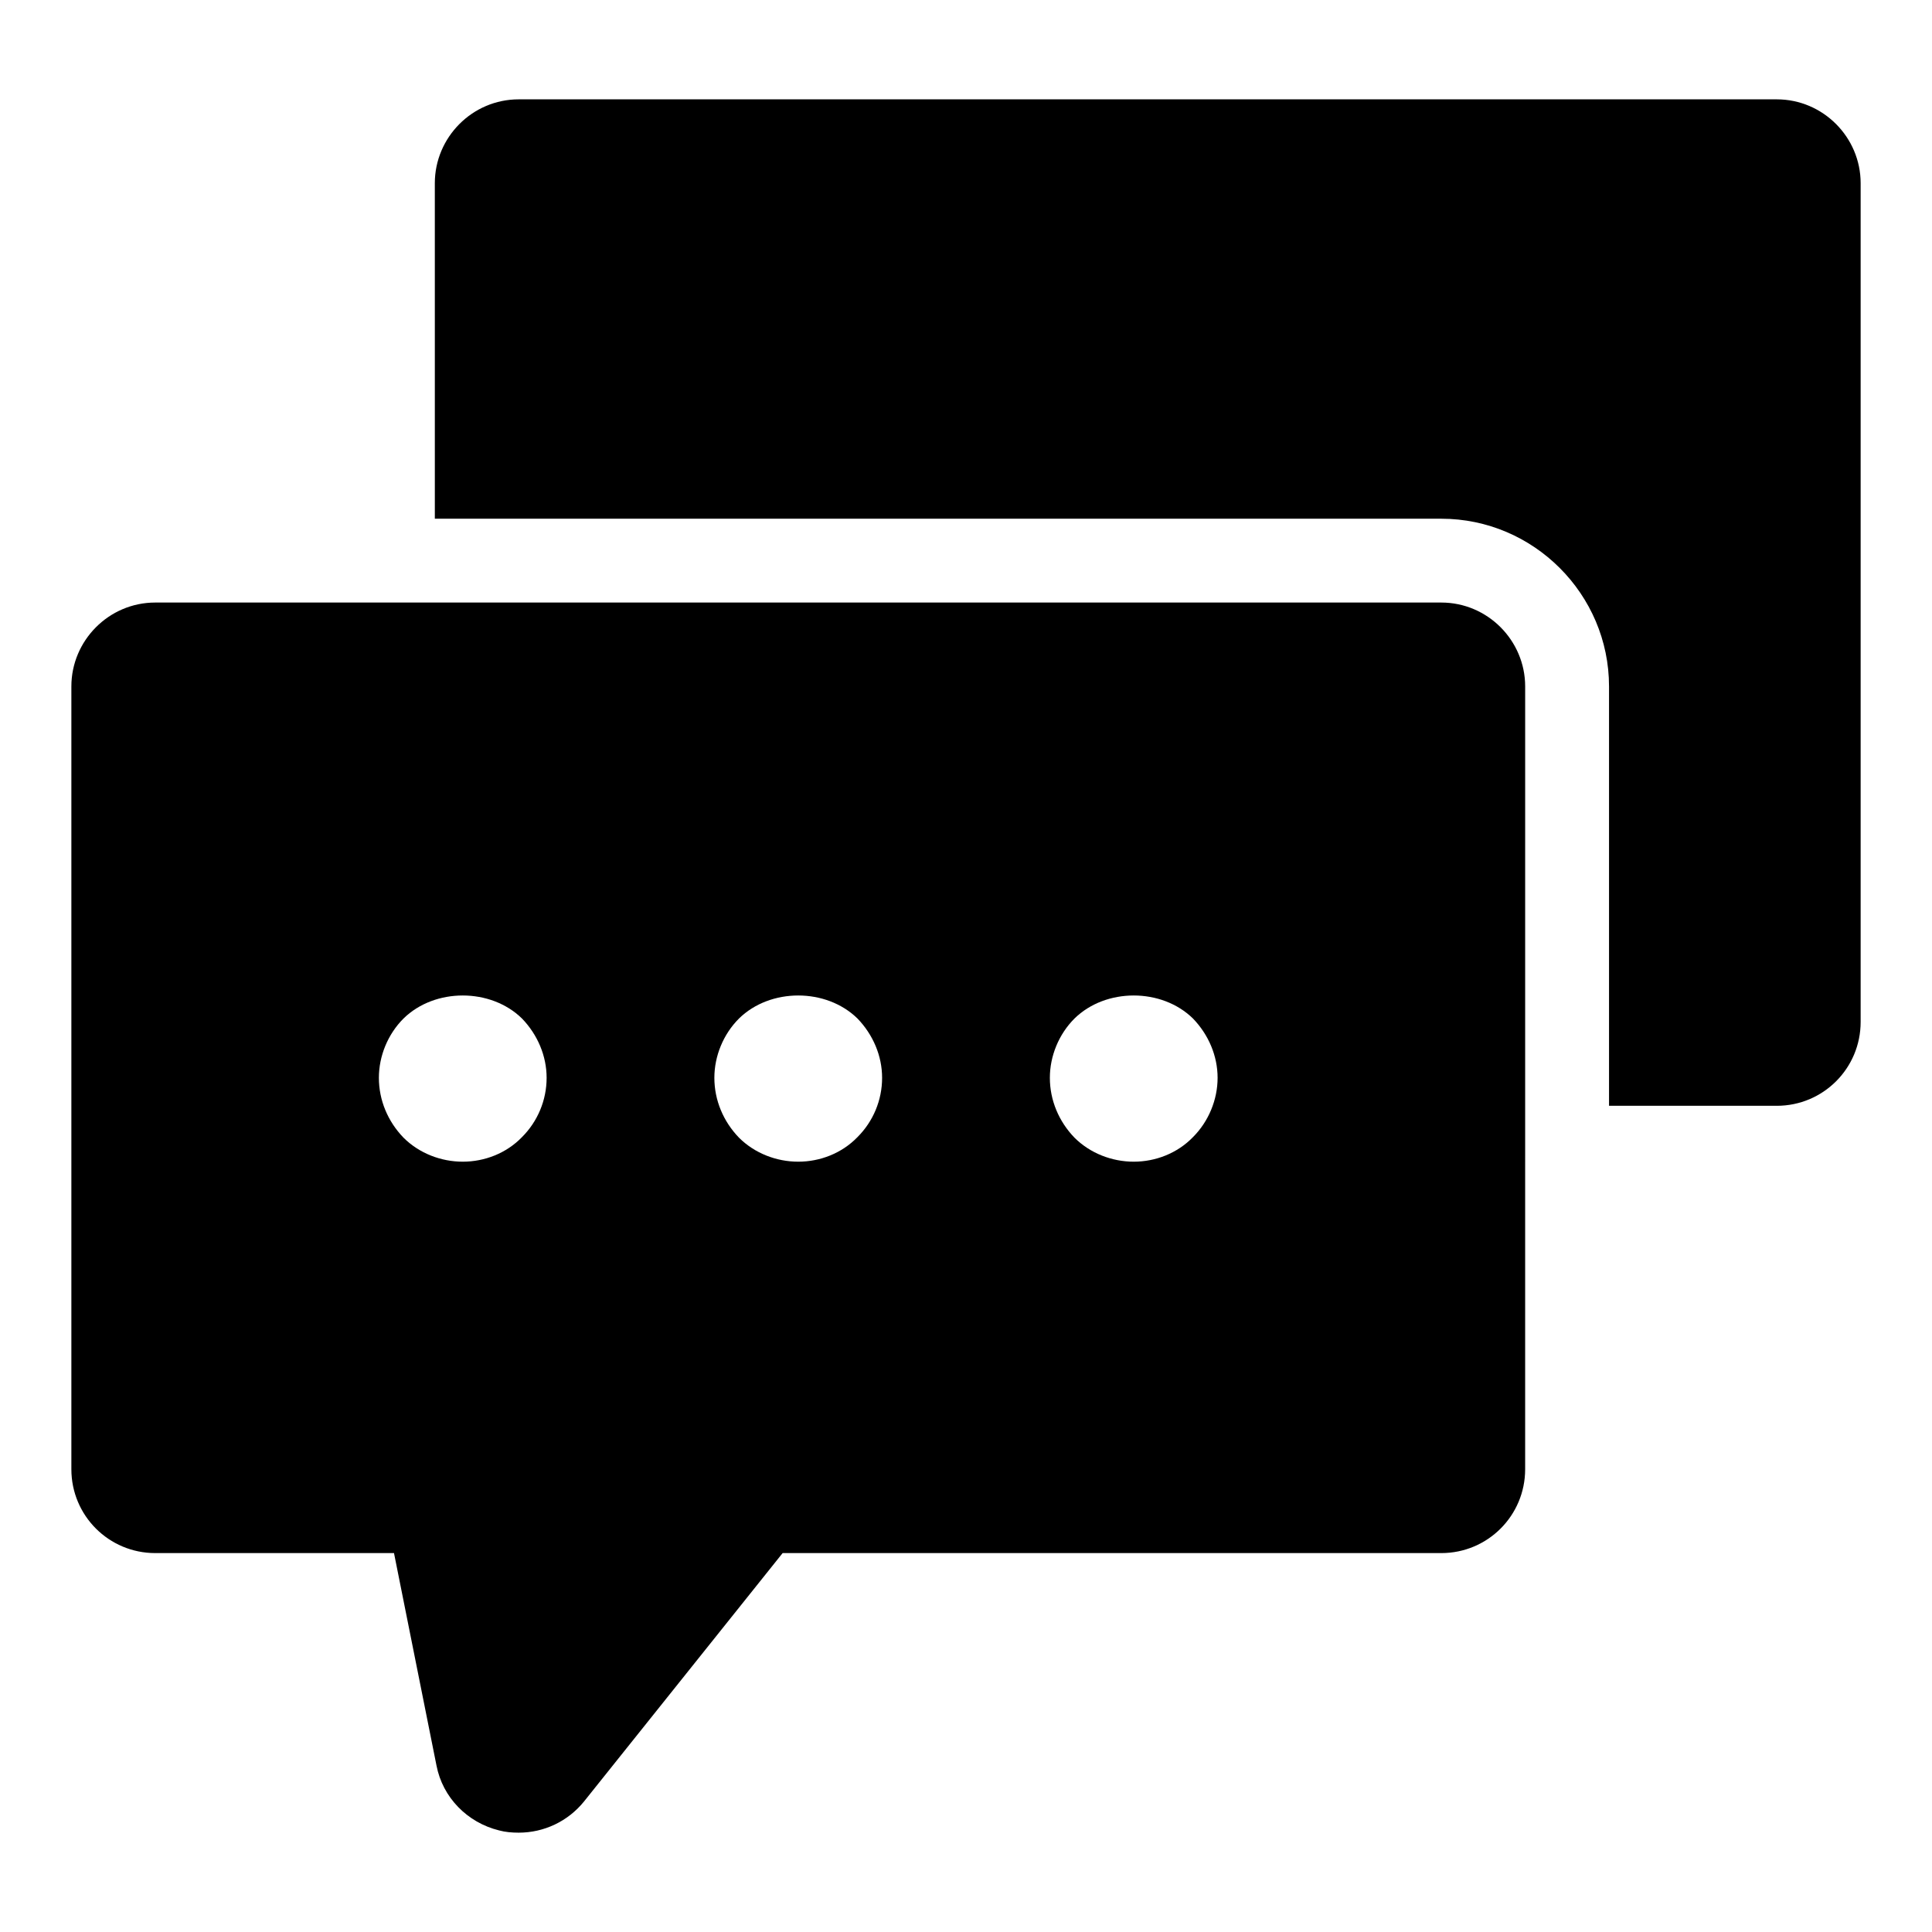
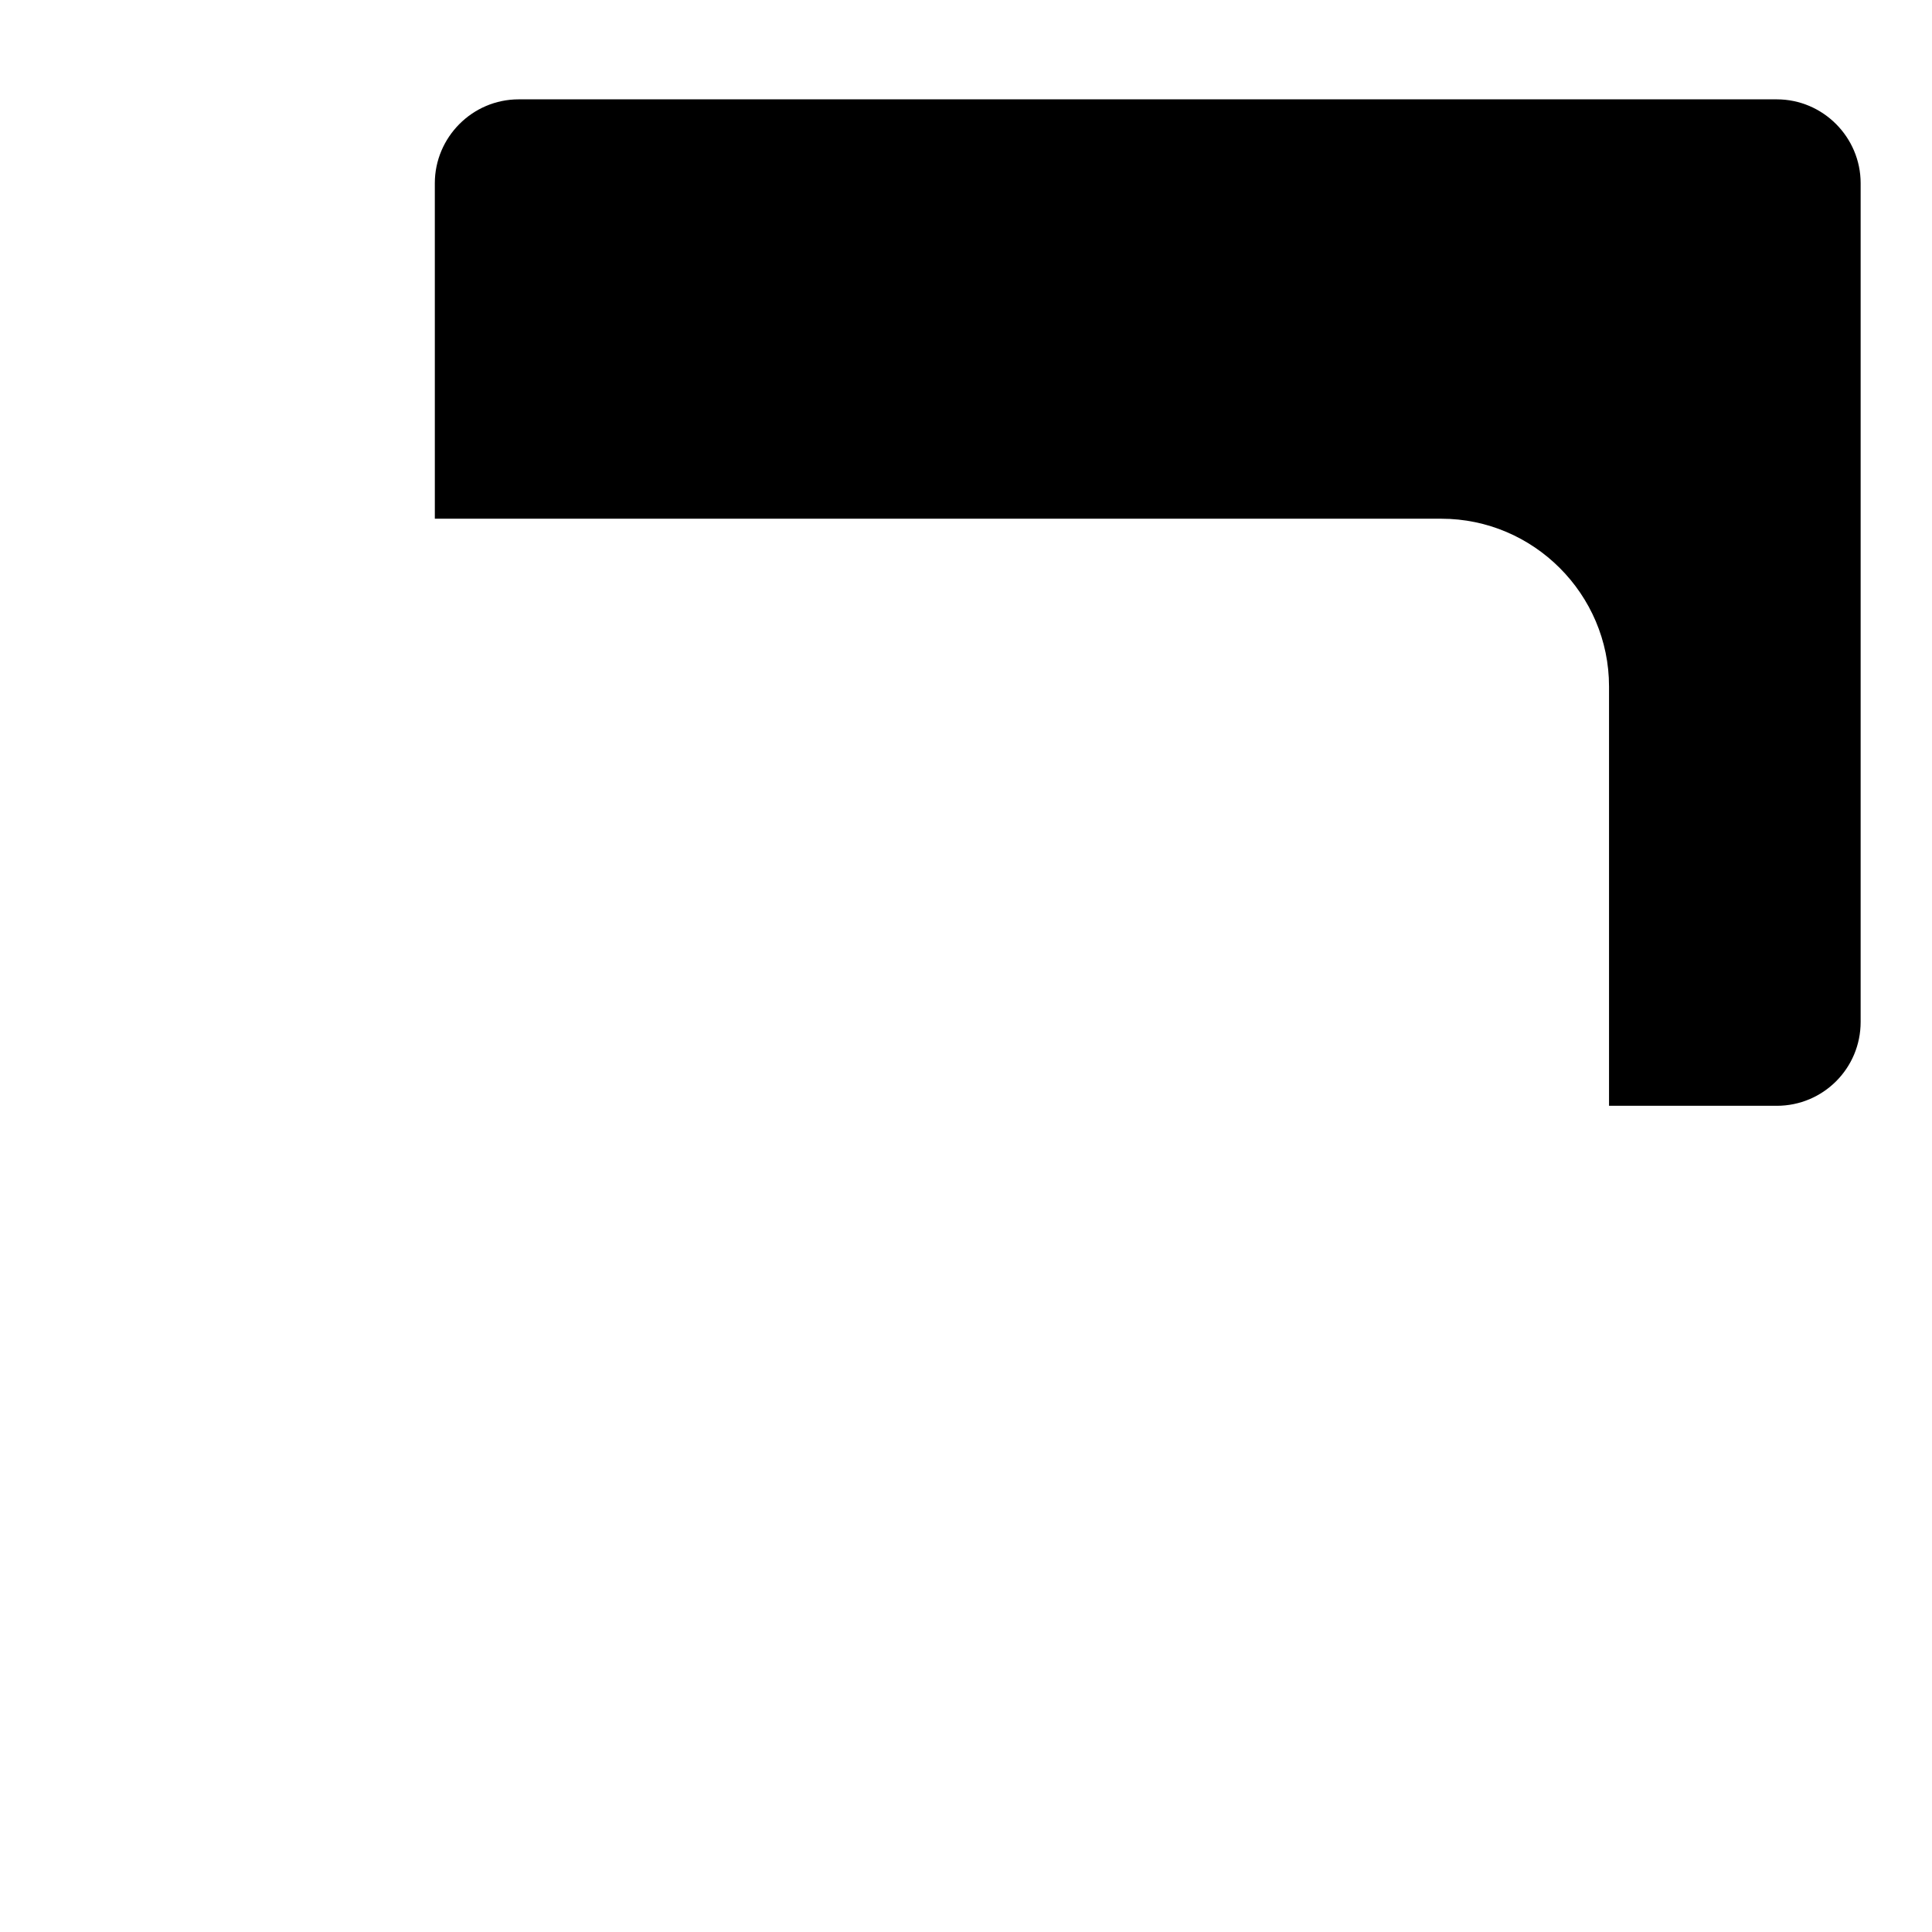
<svg xmlns="http://www.w3.org/2000/svg" fill="#000000" width="800px" height="800px" version="1.1" viewBox="144 144 512 512">
  <g>
-     <path d="m525.95 303.68h-340.81c-12.297 0-22.227 10.074-22.227 22.227v207.45c0 12.301 9.93 22.227 22.227 22.227h63.273l11.262 56.309c1.629 8.445 8.148 15.113 16.598 17.188 1.629 0.445 3.406 0.594 5.188 0.594 6.668 0 13.039-2.965 17.336-8.297l52.605-65.793h174.55c12.301 0 22.227-9.93 22.227-22.227l0.004-207.45c0-12.152-9.93-22.227-22.23-22.227zm-243.61 141.66c-4.148 4.297-9.926 6.519-15.707 6.519-5.777 0-11.559-2.223-15.707-6.371-4.148-4.297-6.519-9.926-6.519-15.855 0-5.777 2.371-11.559 6.519-15.707 8.297-8.148 23.117-8.148 31.414 0 4.148 4.297 6.519 9.93 6.519 15.707 0 5.93-2.371 11.559-6.519 15.707zm88.906 0c-4.148 4.297-9.93 6.519-15.707 6.519-5.777 0-11.559-2.223-15.707-6.371-4.148-4.297-6.519-9.926-6.519-15.855 0-5.777 2.371-11.559 6.519-15.707 8.297-8.148 23.117-8.148 31.414 0 4.148 4.297 6.519 9.93 6.519 15.707 0.004 5.93-2.367 11.559-6.519 15.707zm88.91 0c-4.148 4.297-9.93 6.519-15.707 6.519s-11.559-2.223-15.707-6.371c-4.148-4.297-6.519-9.926-6.519-15.855 0-5.777 2.371-11.559 6.519-15.707 8.297-8.148 23.117-8.148 31.414 0 4.148 4.297 6.519 9.93 6.519 15.707 0 5.781-2.371 11.559-6.519 15.707z" />
    <path d="m637.09 192.55v222.27c0 12.301-9.93 22.227-22.227 22.227h-44.453v-111.13c0-24.449-20.004-44.453-44.453-44.453h-266.72l-0.004-88.91c0-12.152 9.93-22.227 22.227-22.227h333.4c12.301 0 22.23 10.078 22.23 22.227z" />
  </g>
</svg>